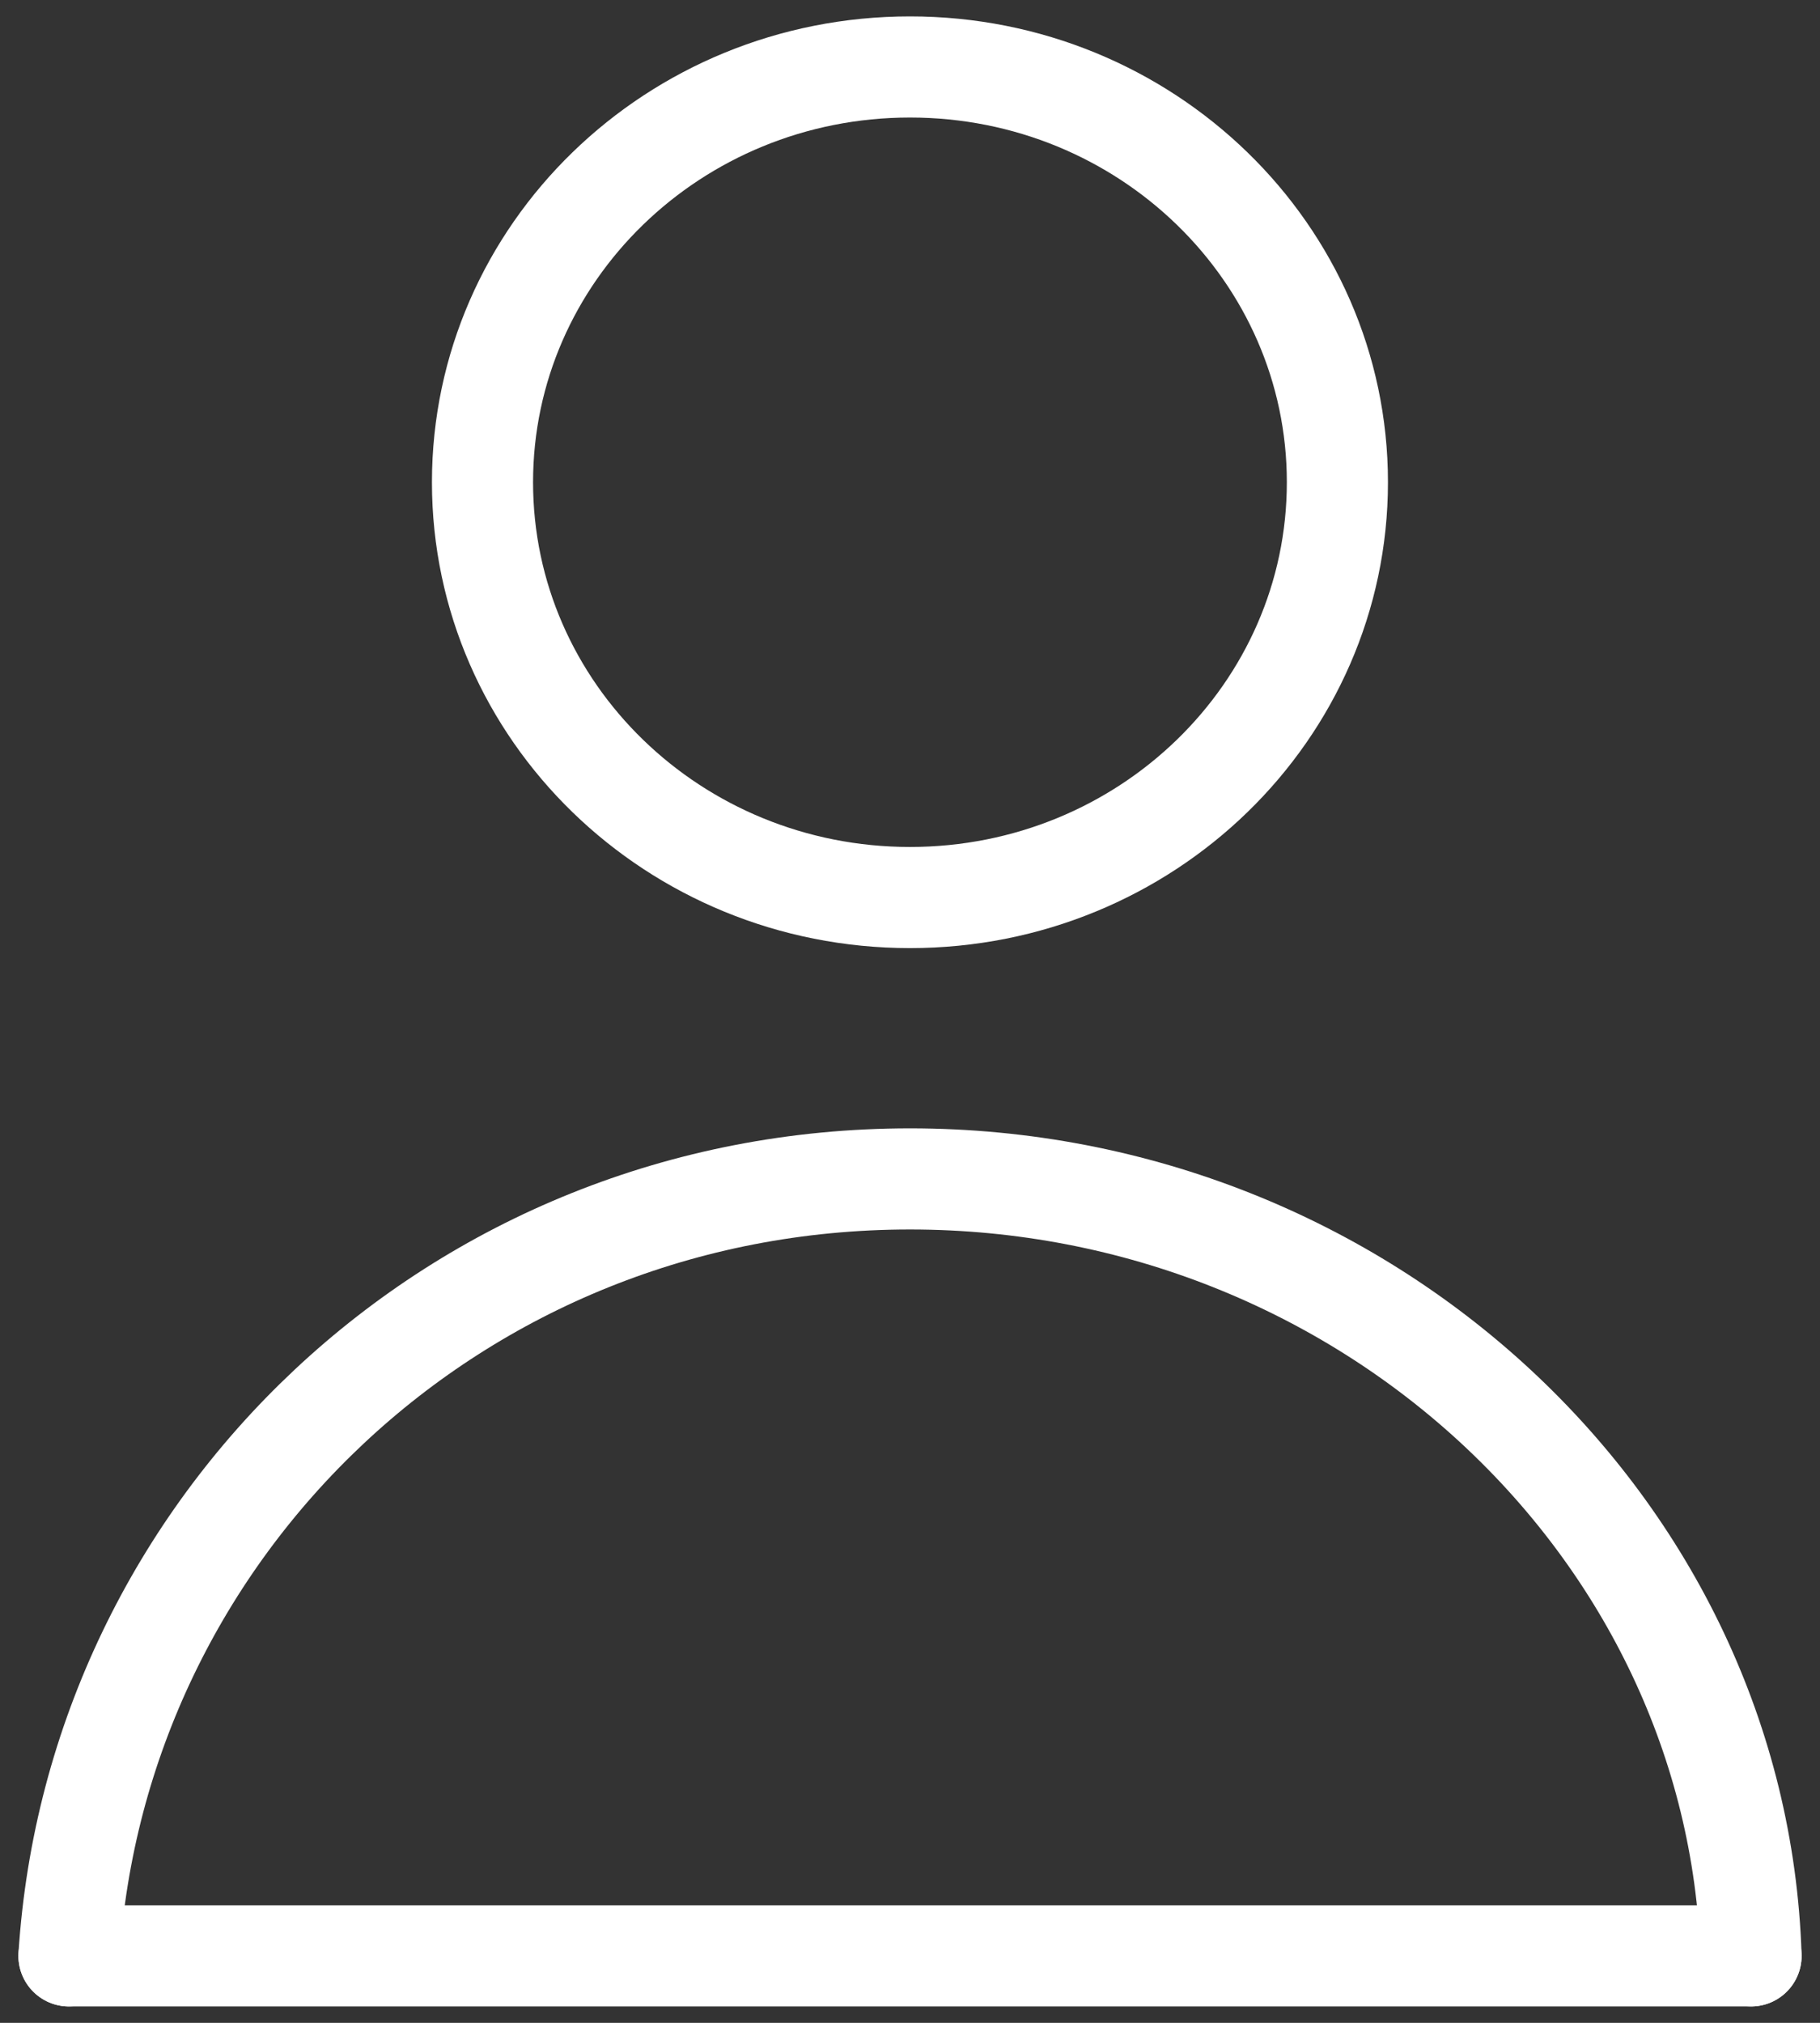
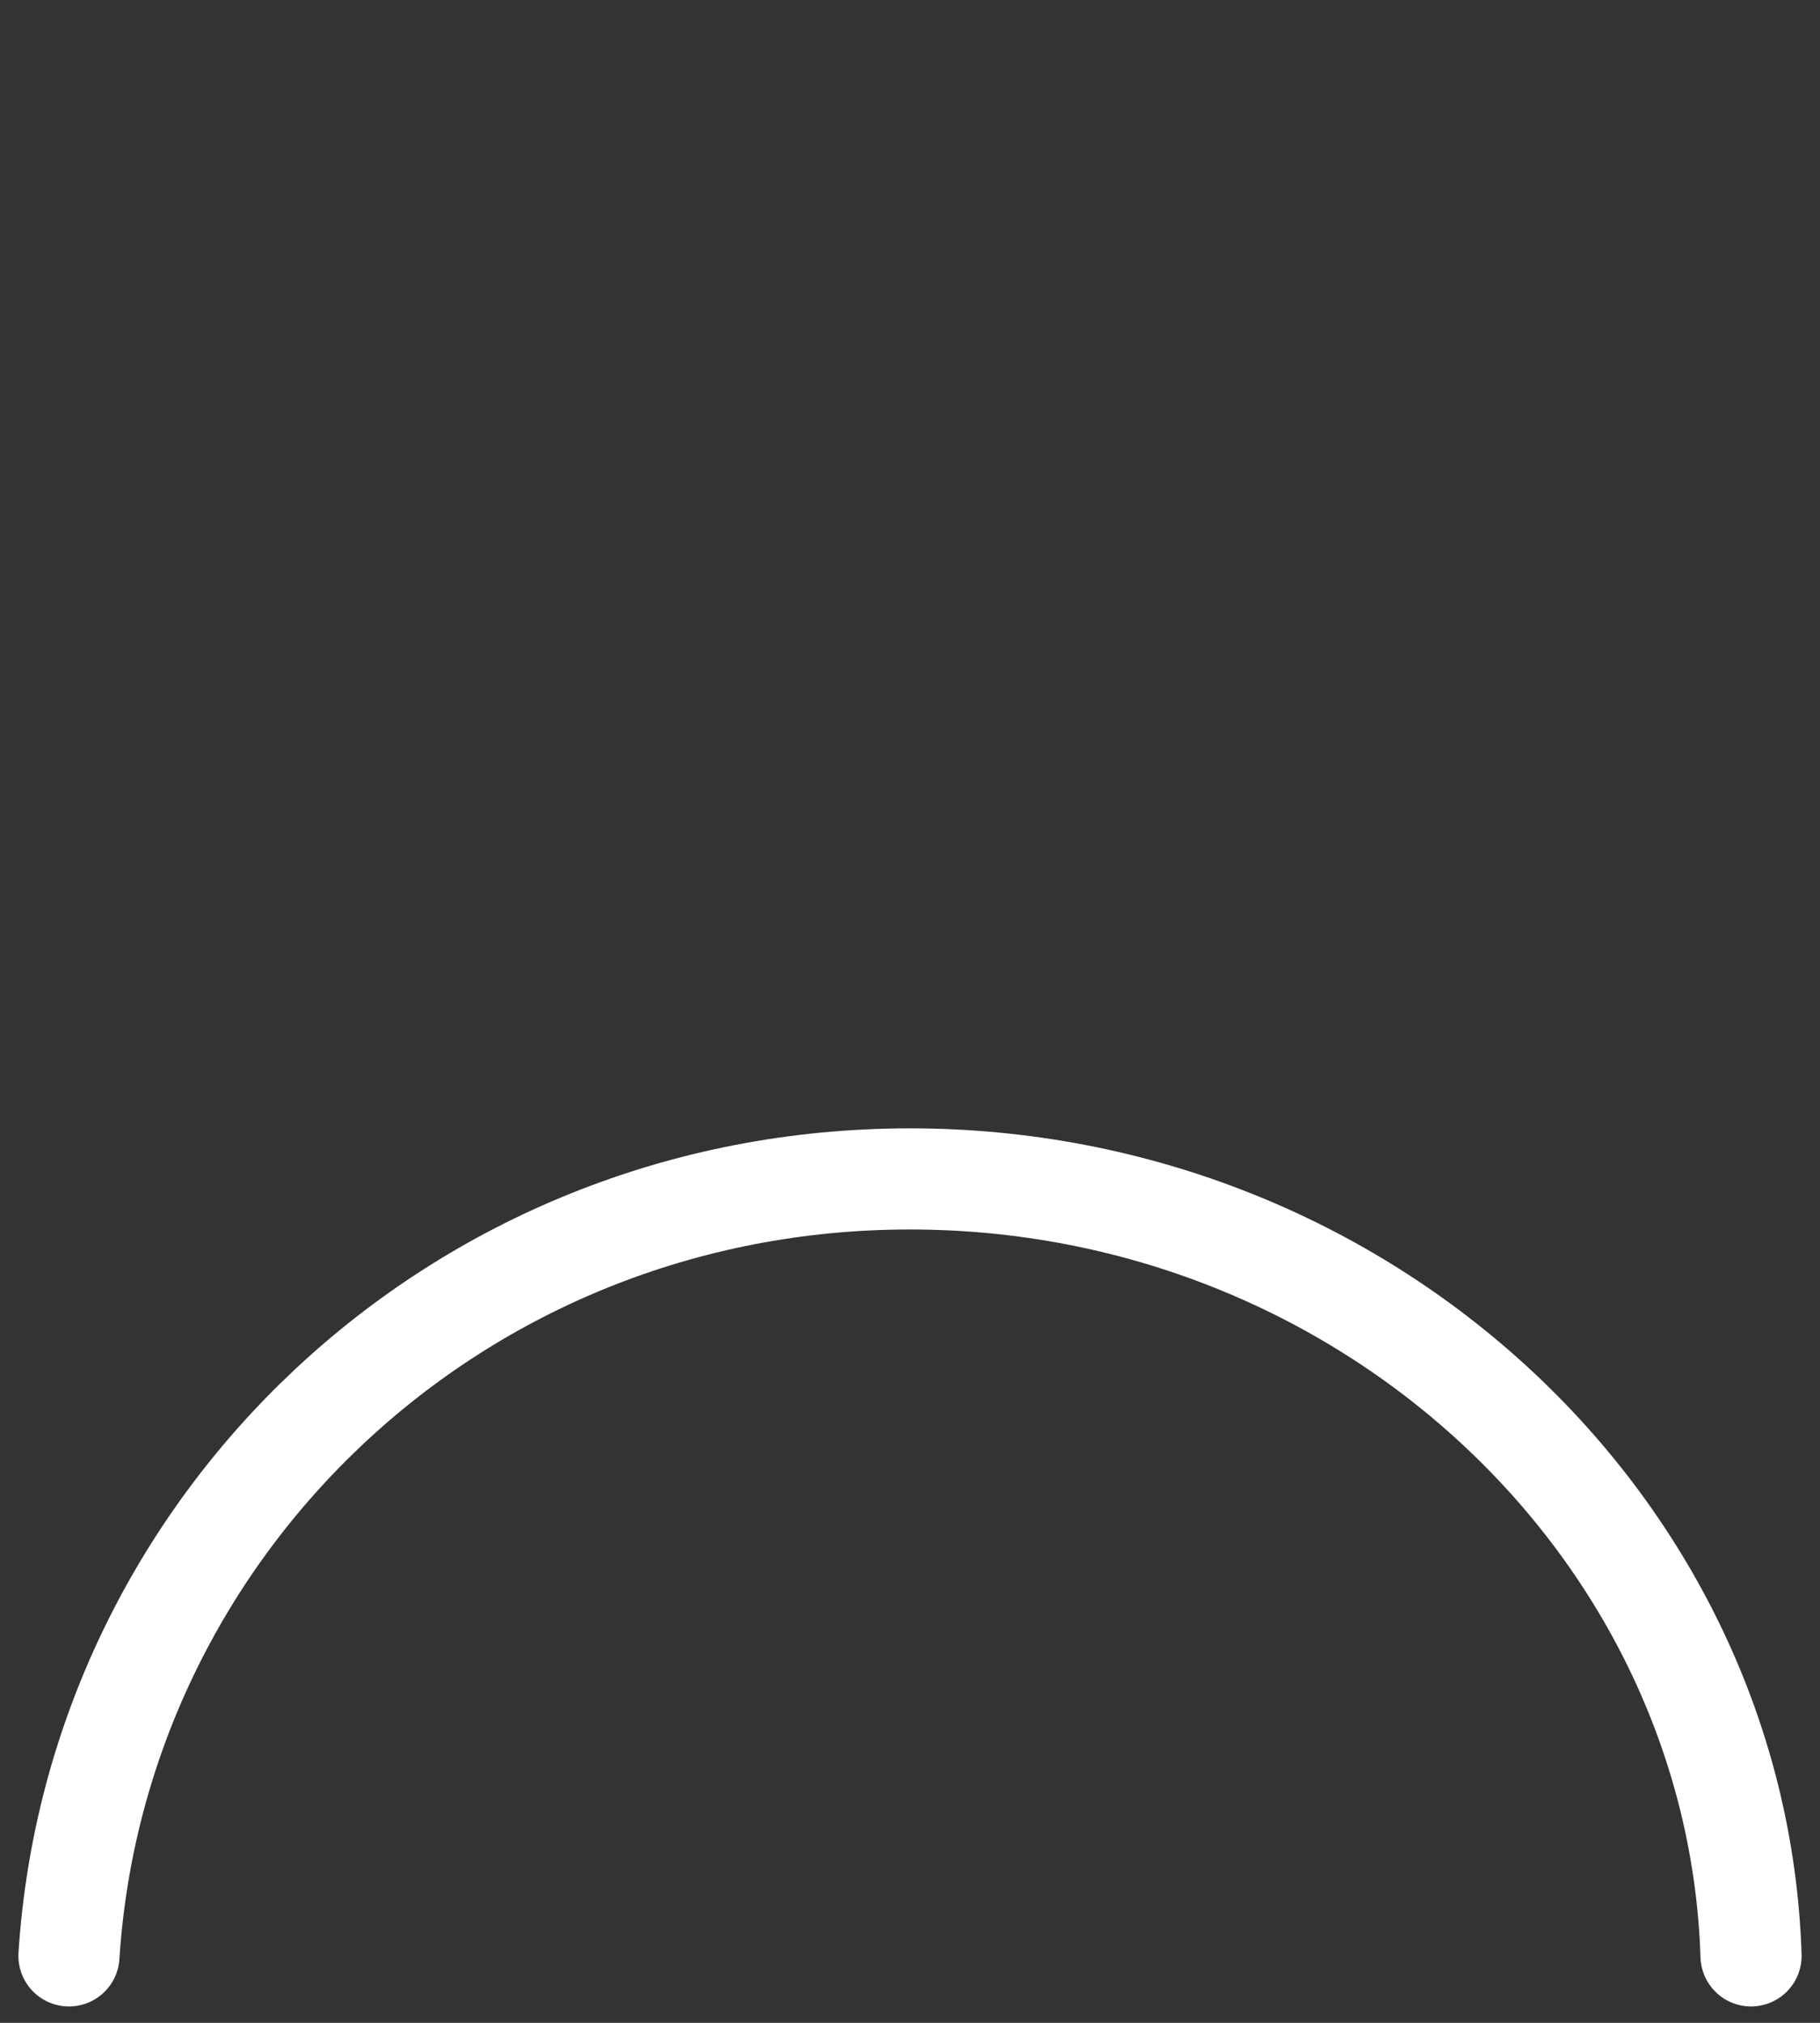
<svg xmlns="http://www.w3.org/2000/svg" width="18" height="20" viewBox="0 0 18 20" fill="none">
  <rect x="0" y="0" width="18" height="20" fill="#333333" stroke="none" />
-   <path d="M9 8.874C11.334 8.874 13.227 7.036 13.227 4.768C13.227 2.501 11.334 0.662 9 0.662C6.665 0.662 4.772 2.501 4.772 4.768C4.772 7.036 6.665 8.874 9 8.874Z" stroke="white" stroke-miterlimit="10" stroke-linecap="round" stroke-linejoin="round" />
  <path d="M17.318 19.338C17.182 15.099 13.5 11.656 9 11.656C4.5 11.656 0.954 15.099 0.682 19.338" stroke="white" stroke-miterlimit="10" stroke-linecap="round" stroke-linejoin="round" />
-   <path d="M0.682 19.338H17.318" stroke="white" stroke-miterlimit="10" stroke-linecap="round" stroke-linejoin="round" />
</svg>